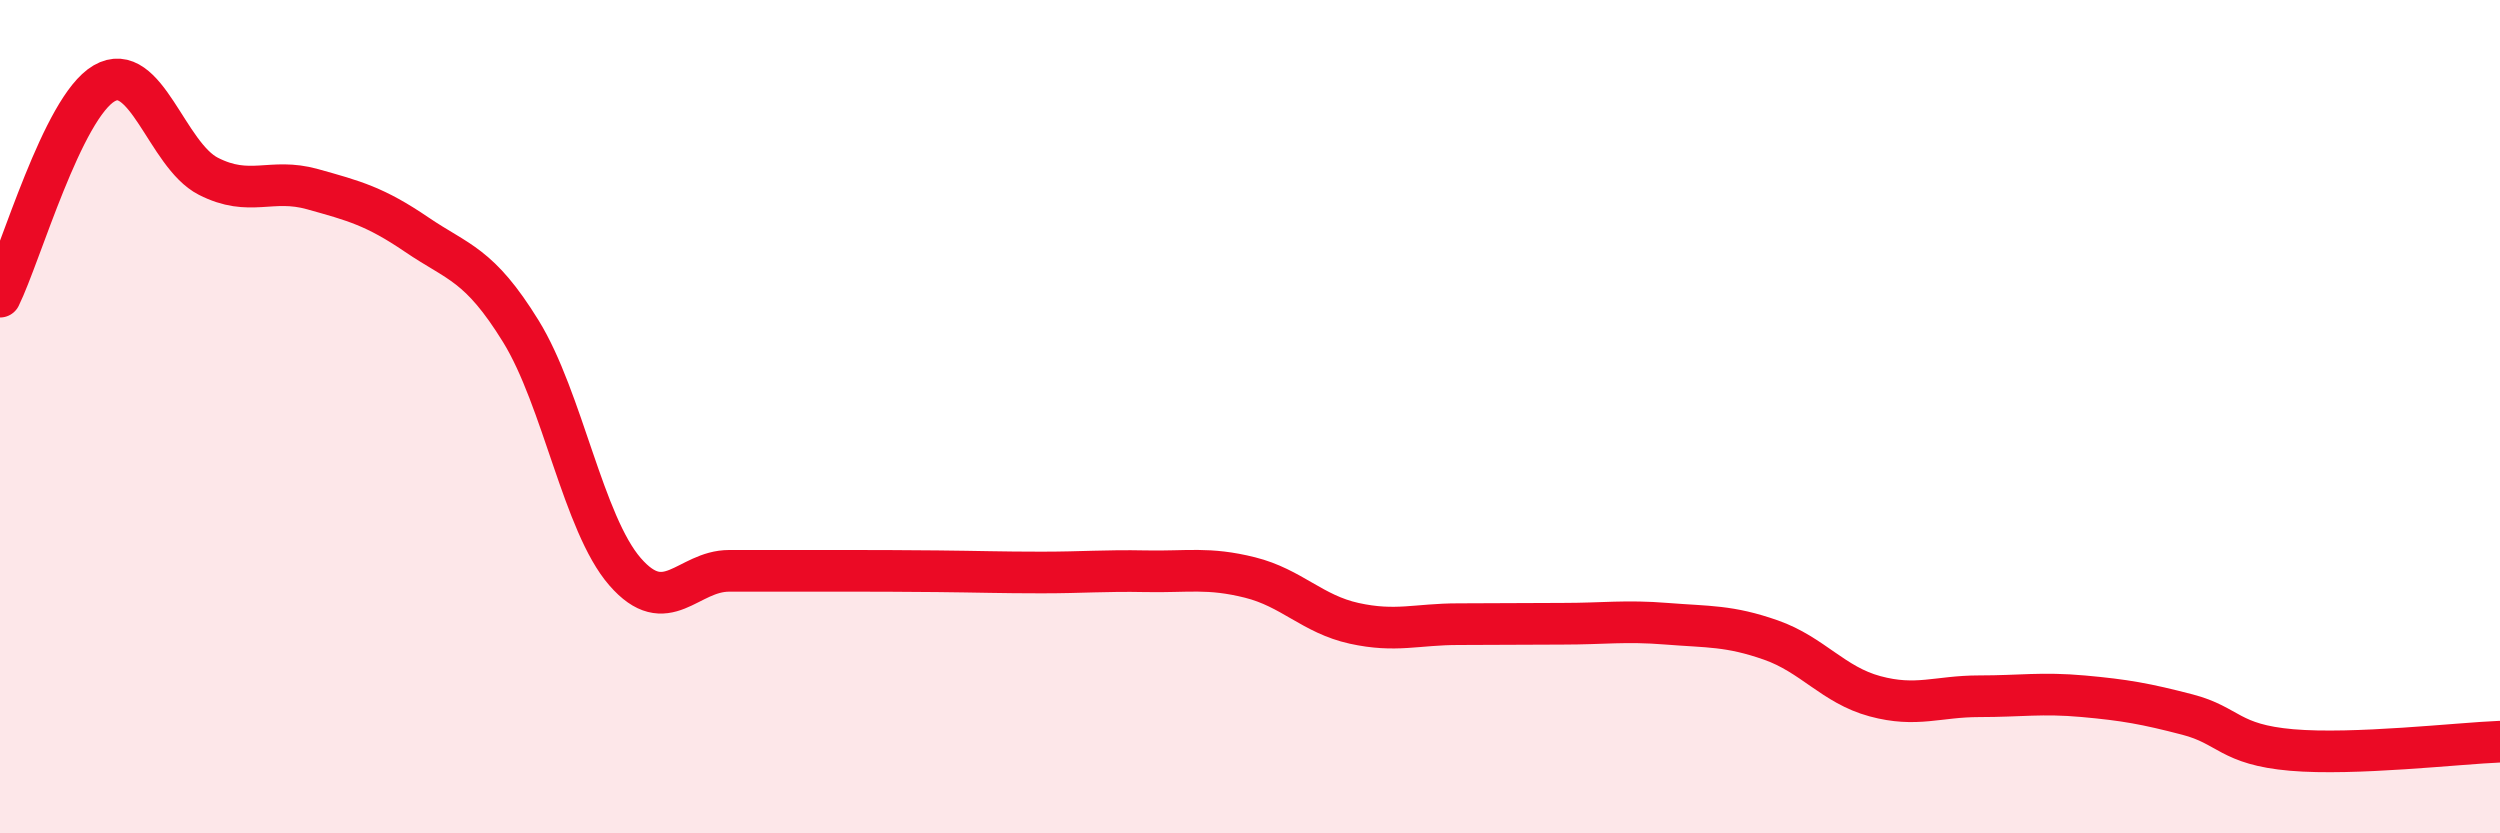
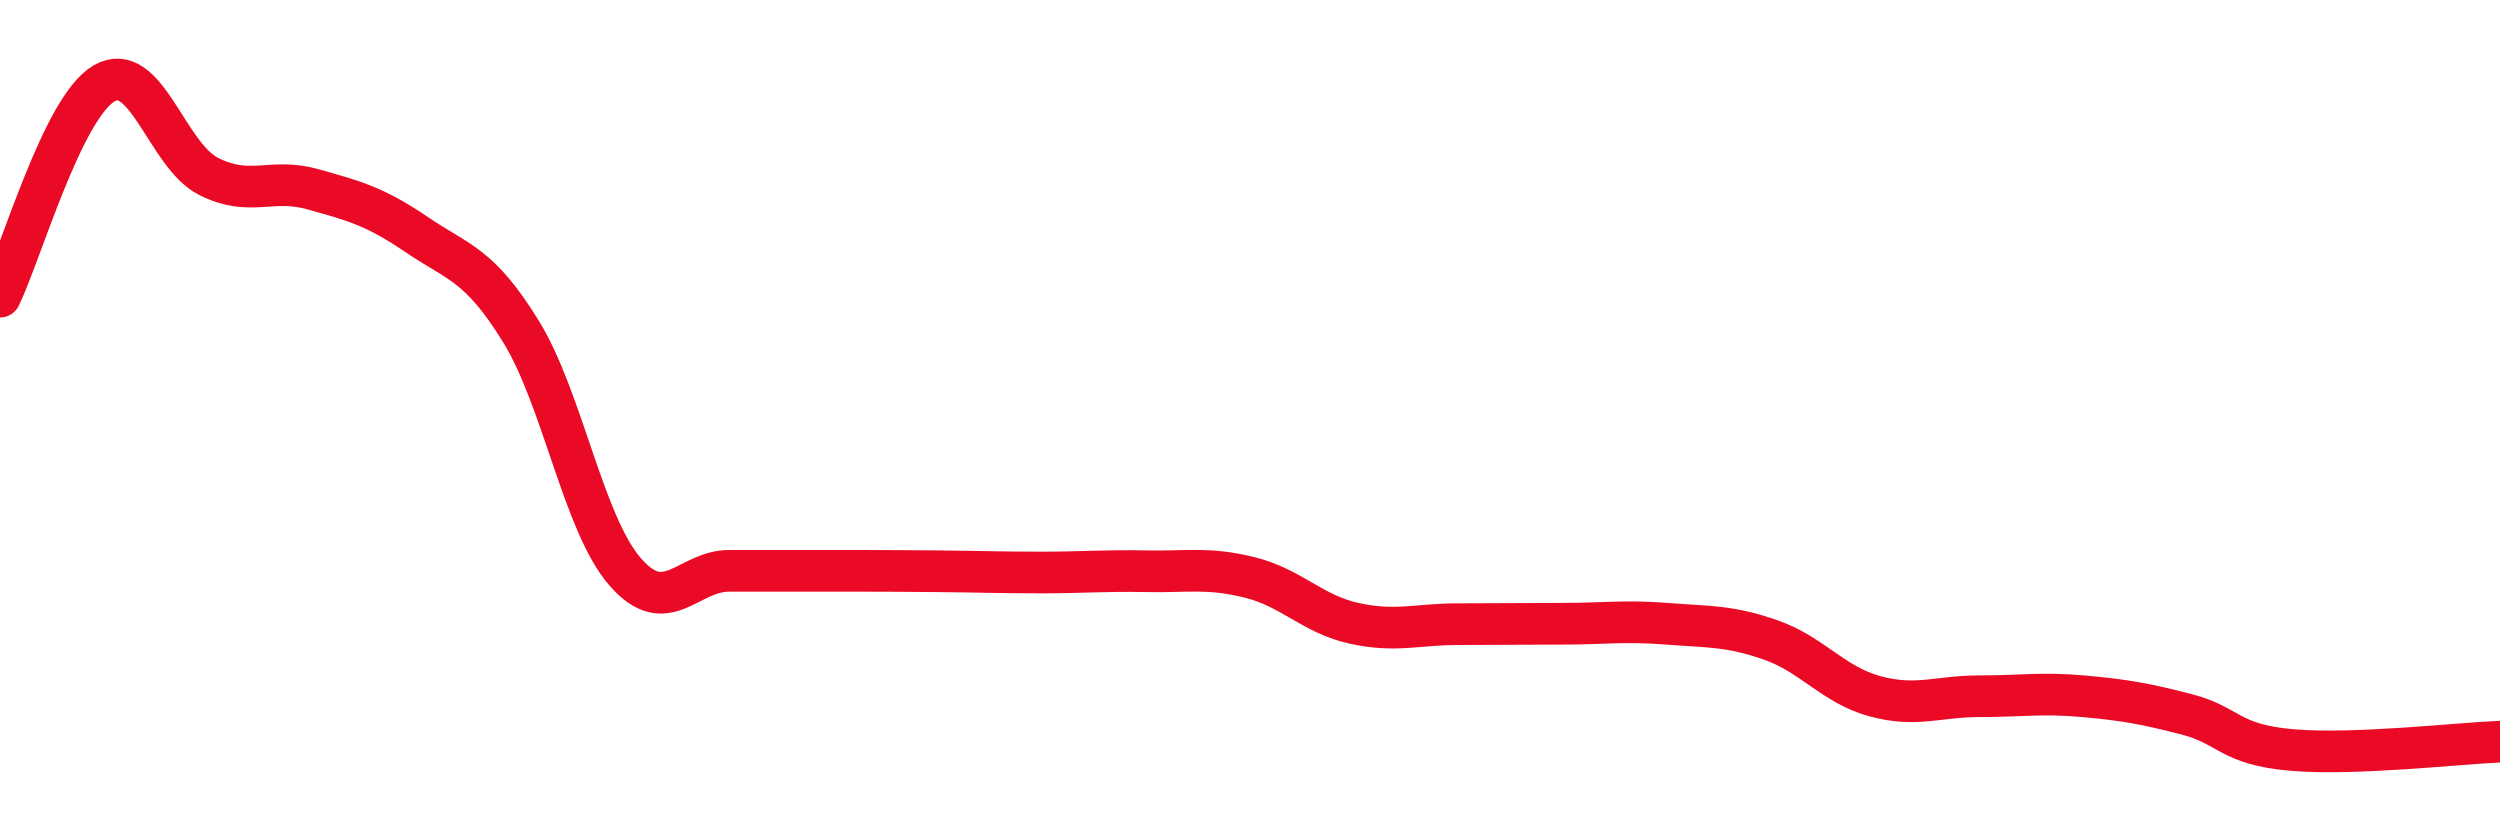
<svg xmlns="http://www.w3.org/2000/svg" width="60" height="20" viewBox="0 0 60 20">
-   <path d="M 0,7.12 C 0.5,6.1 1.5,2.58 2.5,2 C 3.5,1.42 4,3.72 5,4.23 C 6,4.74 6.5,4.26 7.5,4.54 C 8.5,4.82 9,4.95 10,5.63 C 11,6.31 11.5,6.33 12.5,7.95 C 13.5,9.57 14,12.57 15,13.72 C 16,14.87 16.5,13.7 17.5,13.7 C 18.5,13.7 19,13.7 20,13.7 C 21,13.7 21.5,13.7 22.5,13.71 C 23.5,13.72 24,13.74 25,13.74 C 26,13.74 26.5,13.69 27.5,13.71 C 28.5,13.73 29,13.61 30,13.86 C 31,14.11 31.5,14.74 32.5,14.96 C 33.5,15.18 34,14.98 35,14.98 C 36,14.98 36.5,14.97 37.5,14.97 C 38.5,14.97 39,14.89 40,14.97 C 41,15.05 41.5,15.01 42.5,15.36 C 43.5,15.71 44,16.44 45,16.71 C 46,16.98 46.5,16.71 47.5,16.71 C 48.5,16.71 49,16.62 50,16.71 C 51,16.8 51.5,16.89 52.5,17.15 C 53.5,17.41 53.5,17.87 55,18 C 56.5,18.13 59,17.84 60,17.8L60 20L0 20Z" fill="#EB0A25" opacity="0.1" stroke-linecap="round" stroke-linejoin="round" />
  <path d="M 0,7.12 C 0.5,6.1 1.5,2.58 2.5,2 C 3.5,1.42 4,3.72 5,4.23 C 6,4.74 6.5,4.26 7.5,4.54 C 8.5,4.82 9,4.95 10,5.63 C 11,6.31 11.5,6.33 12.5,7.95 C 13.5,9.57 14,12.57 15,13.72 C 16,14.87 16.5,13.7 17.5,13.7 C 18.5,13.7 19,13.7 20,13.7 C 21,13.7 21.5,13.7 22.5,13.71 C 23.5,13.72 24,13.74 25,13.74 C 26,13.74 26.5,13.69 27.5,13.71 C 28.5,13.73 29,13.61 30,13.86 C 31,14.11 31.5,14.74 32.5,14.96 C 33.5,15.18 34,14.98 35,14.98 C 36,14.98 36.5,14.97 37.5,14.97 C 38.5,14.97 39,14.89 40,14.97 C 41,15.05 41.5,15.01 42.5,15.36 C 43.5,15.71 44,16.44 45,16.71 C 46,16.98 46.5,16.71 47.5,16.71 C 48.5,16.71 49,16.62 50,16.71 C 51,16.8 51.5,16.89 52.5,17.15 C 53.5,17.41 53.5,17.87 55,18 C 56.5,18.13 59,17.84 60,17.8" stroke="#EB0A25" stroke-width="1" fill="none" stroke-linecap="round" stroke-linejoin="round" />
</svg>